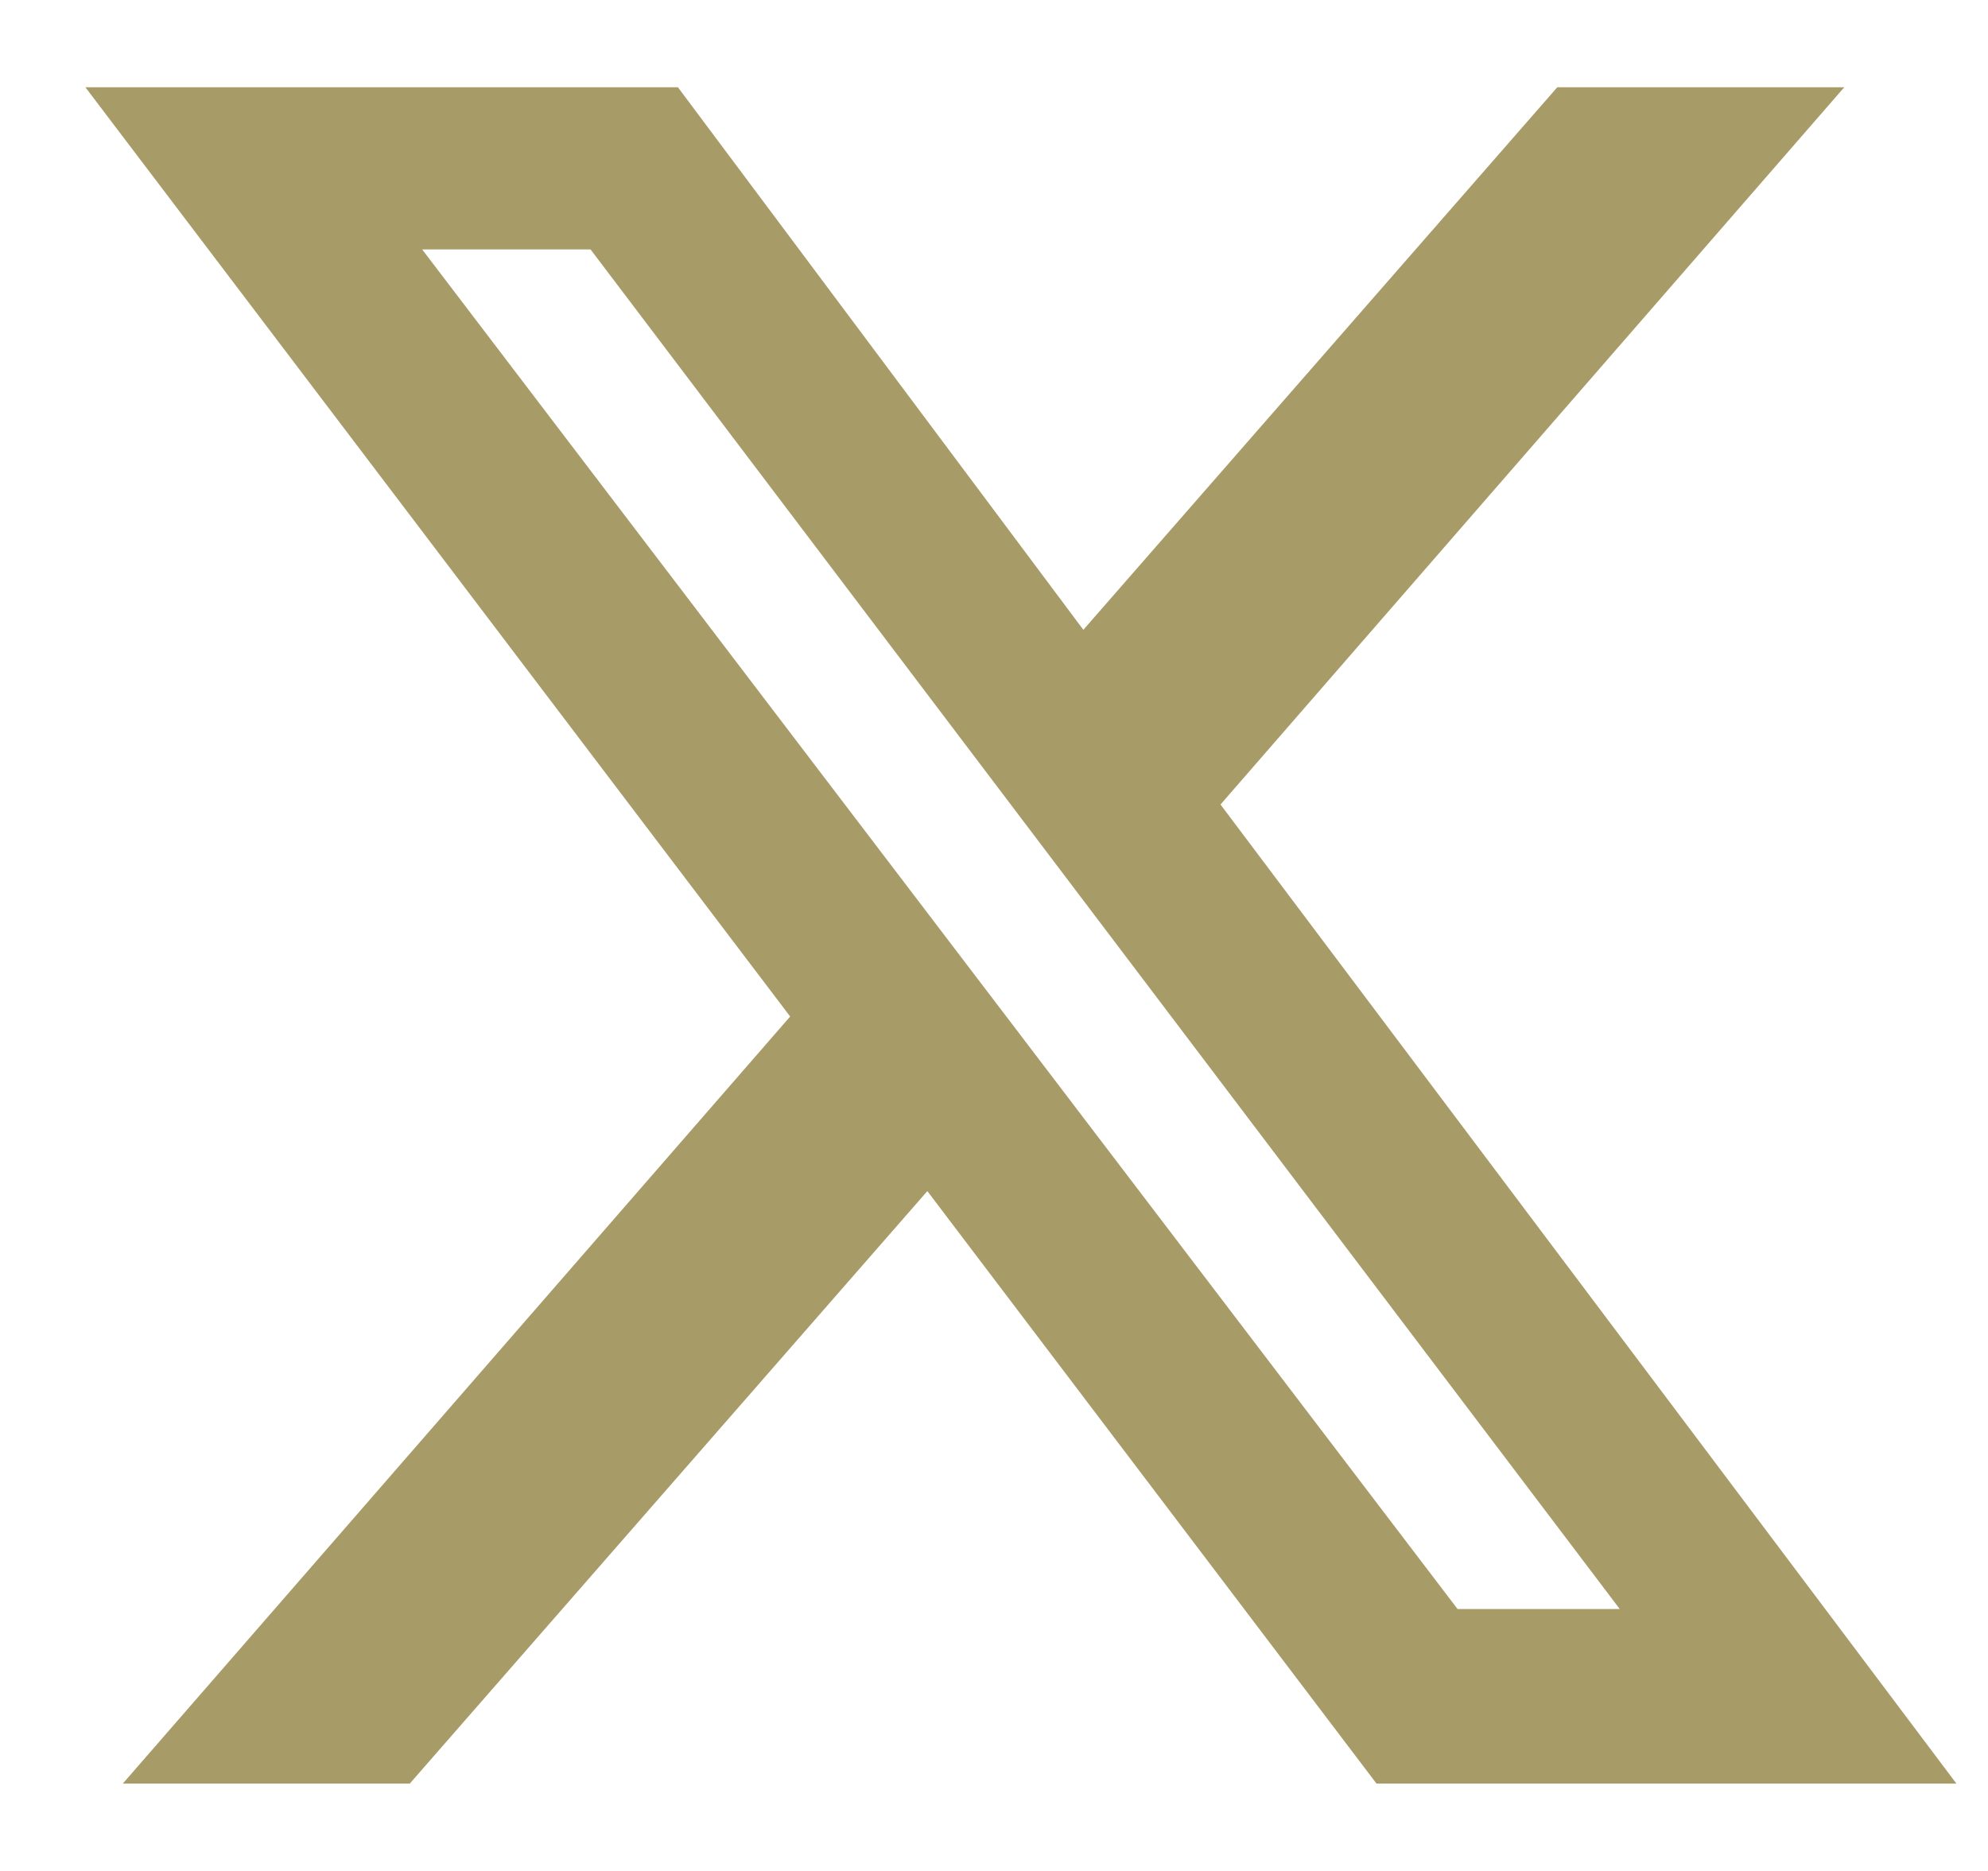
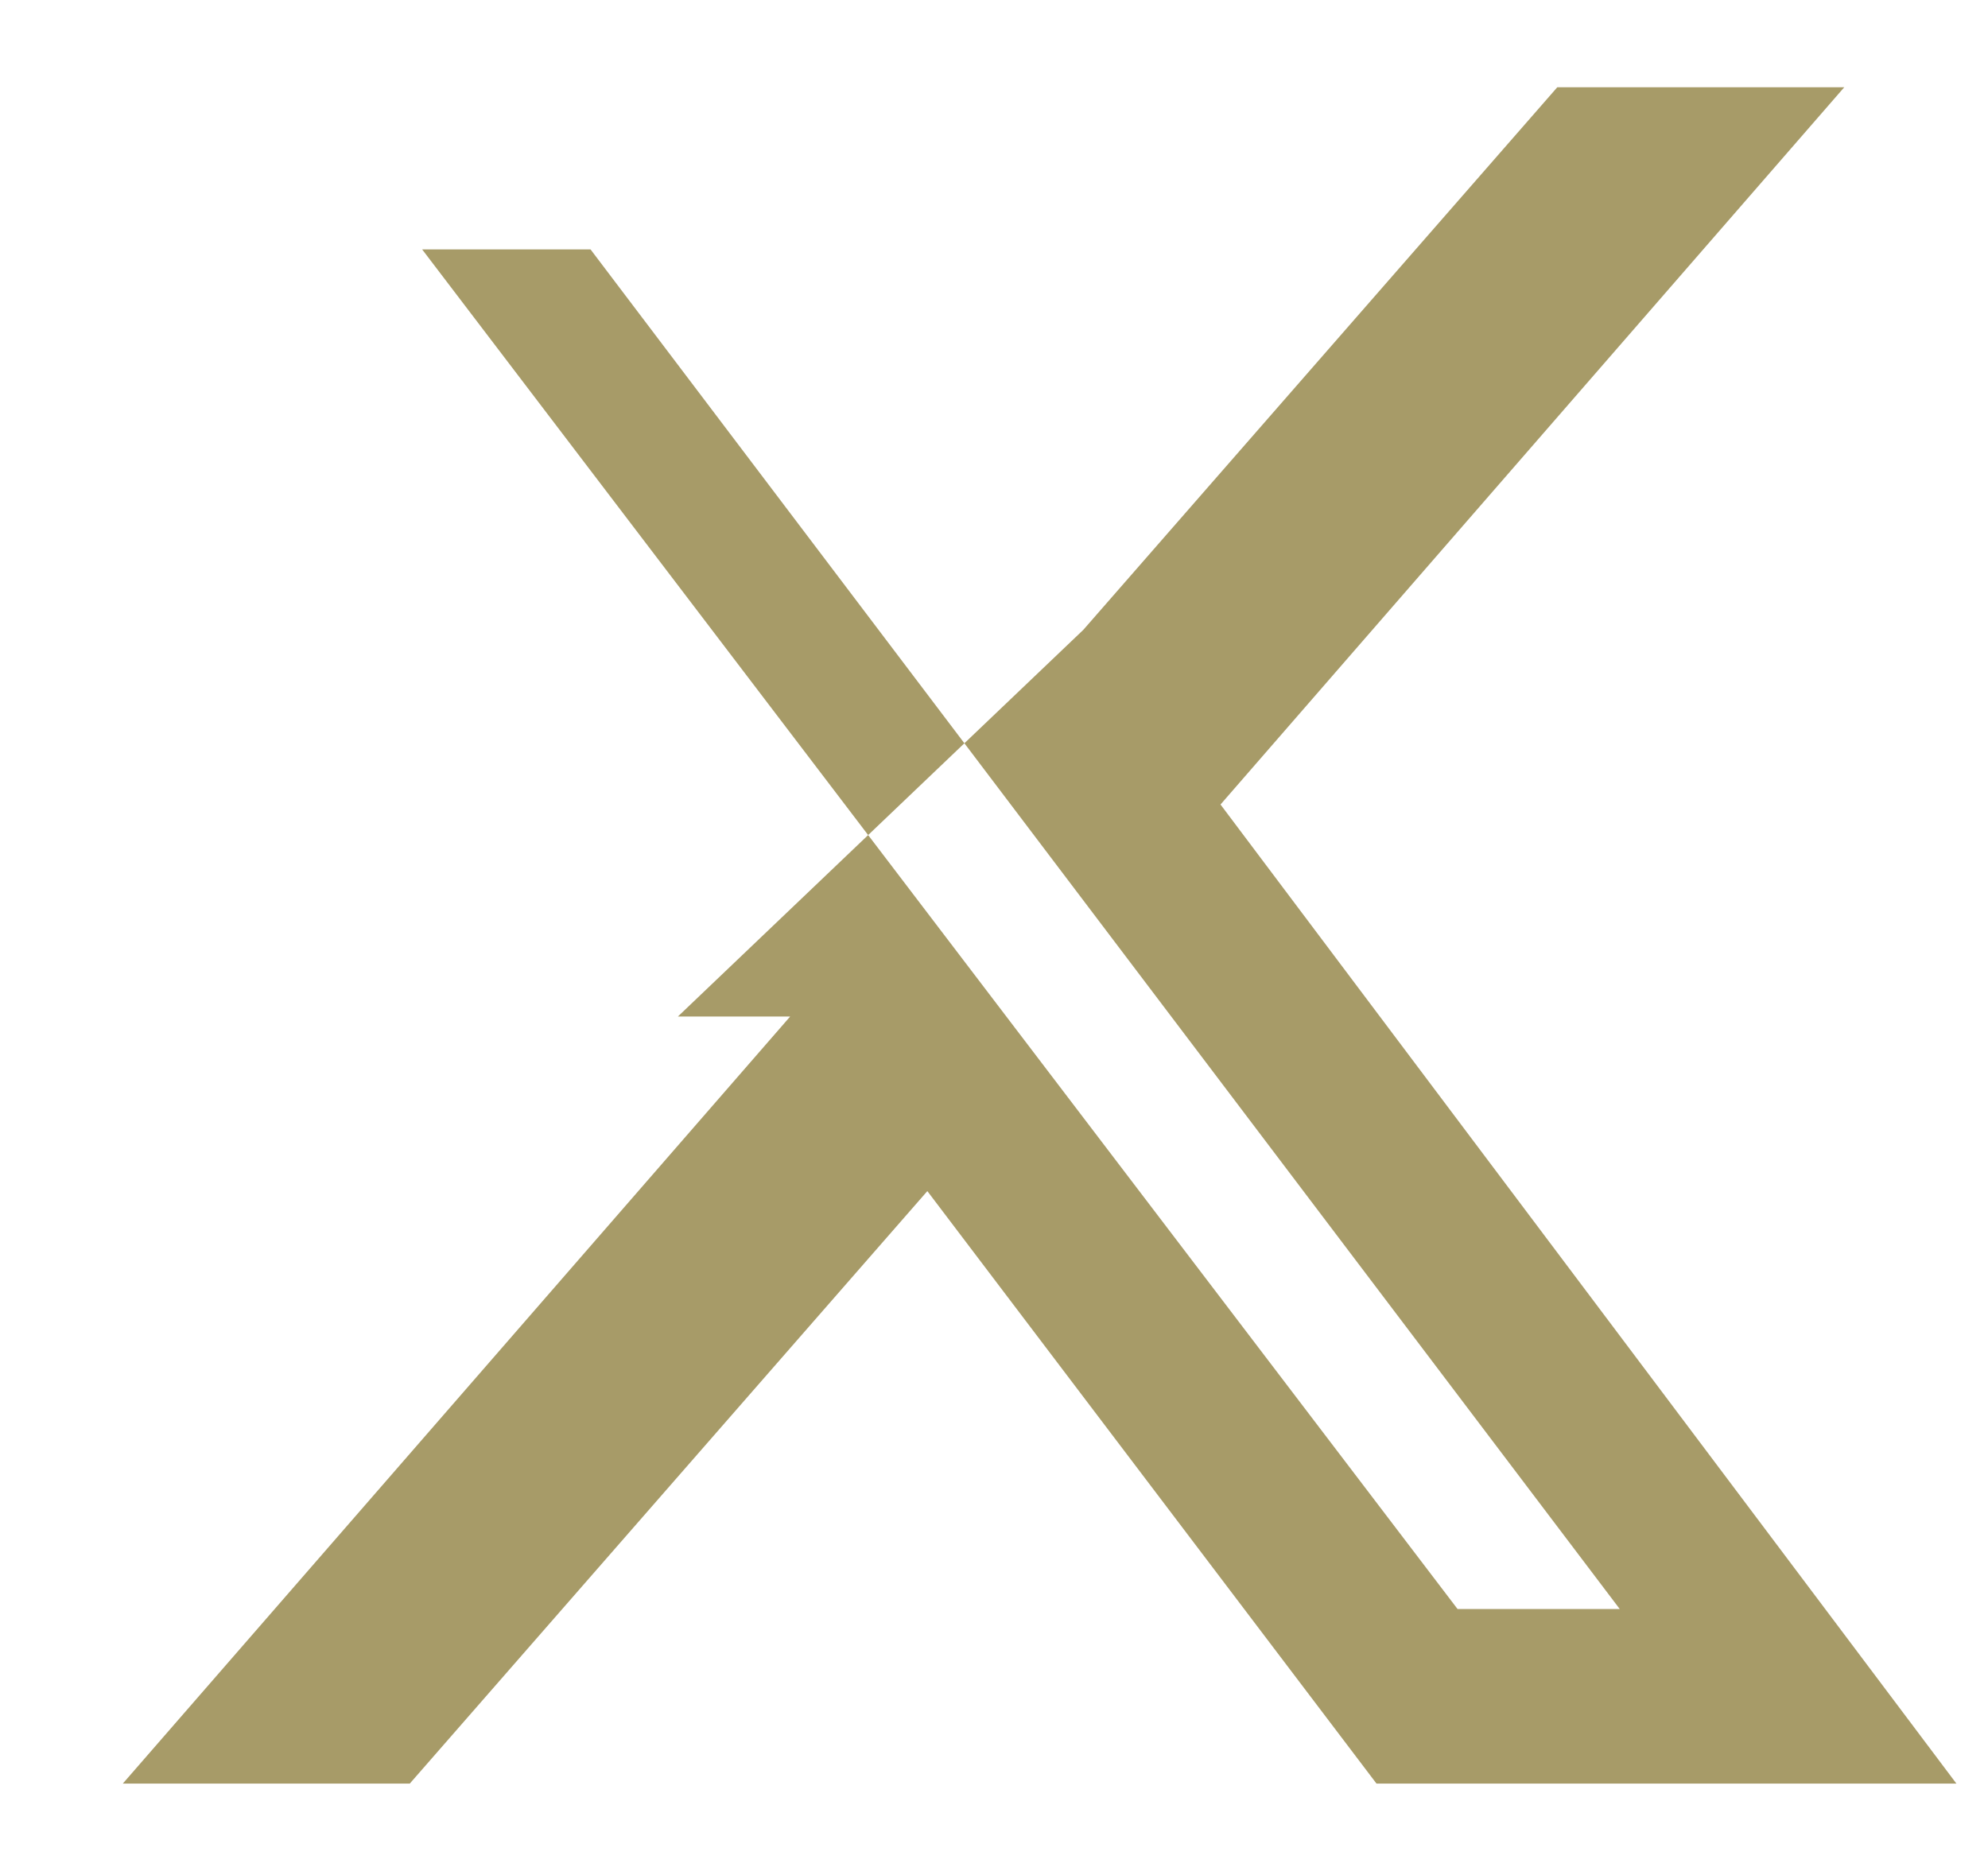
<svg xmlns="http://www.w3.org/2000/svg" width="17" height="16" viewBox="0 0 17 16" fill="none">
-   <path d="M13.317 0.746H15.771L10.437 6.88L16.73 15.253H11.771L7.93 10.186L3.504 15.253H1.05L6.757 8.693L0.73 0.746H5.797L9.264 5.386L13.317 0.746ZM12.464 13.76H13.851L5.05 2.133H3.61L12.464 13.76Z" fill="#A79B68" />
+   <path d="M13.317 0.746H15.771L10.437 6.88L16.73 15.253H11.771L7.93 10.186L3.504 15.253H1.05L6.757 8.693H5.797L9.264 5.386L13.317 0.746ZM12.464 13.76H13.851L5.05 2.133H3.61L12.464 13.76Z" fill="#A79B68" />
</svg>